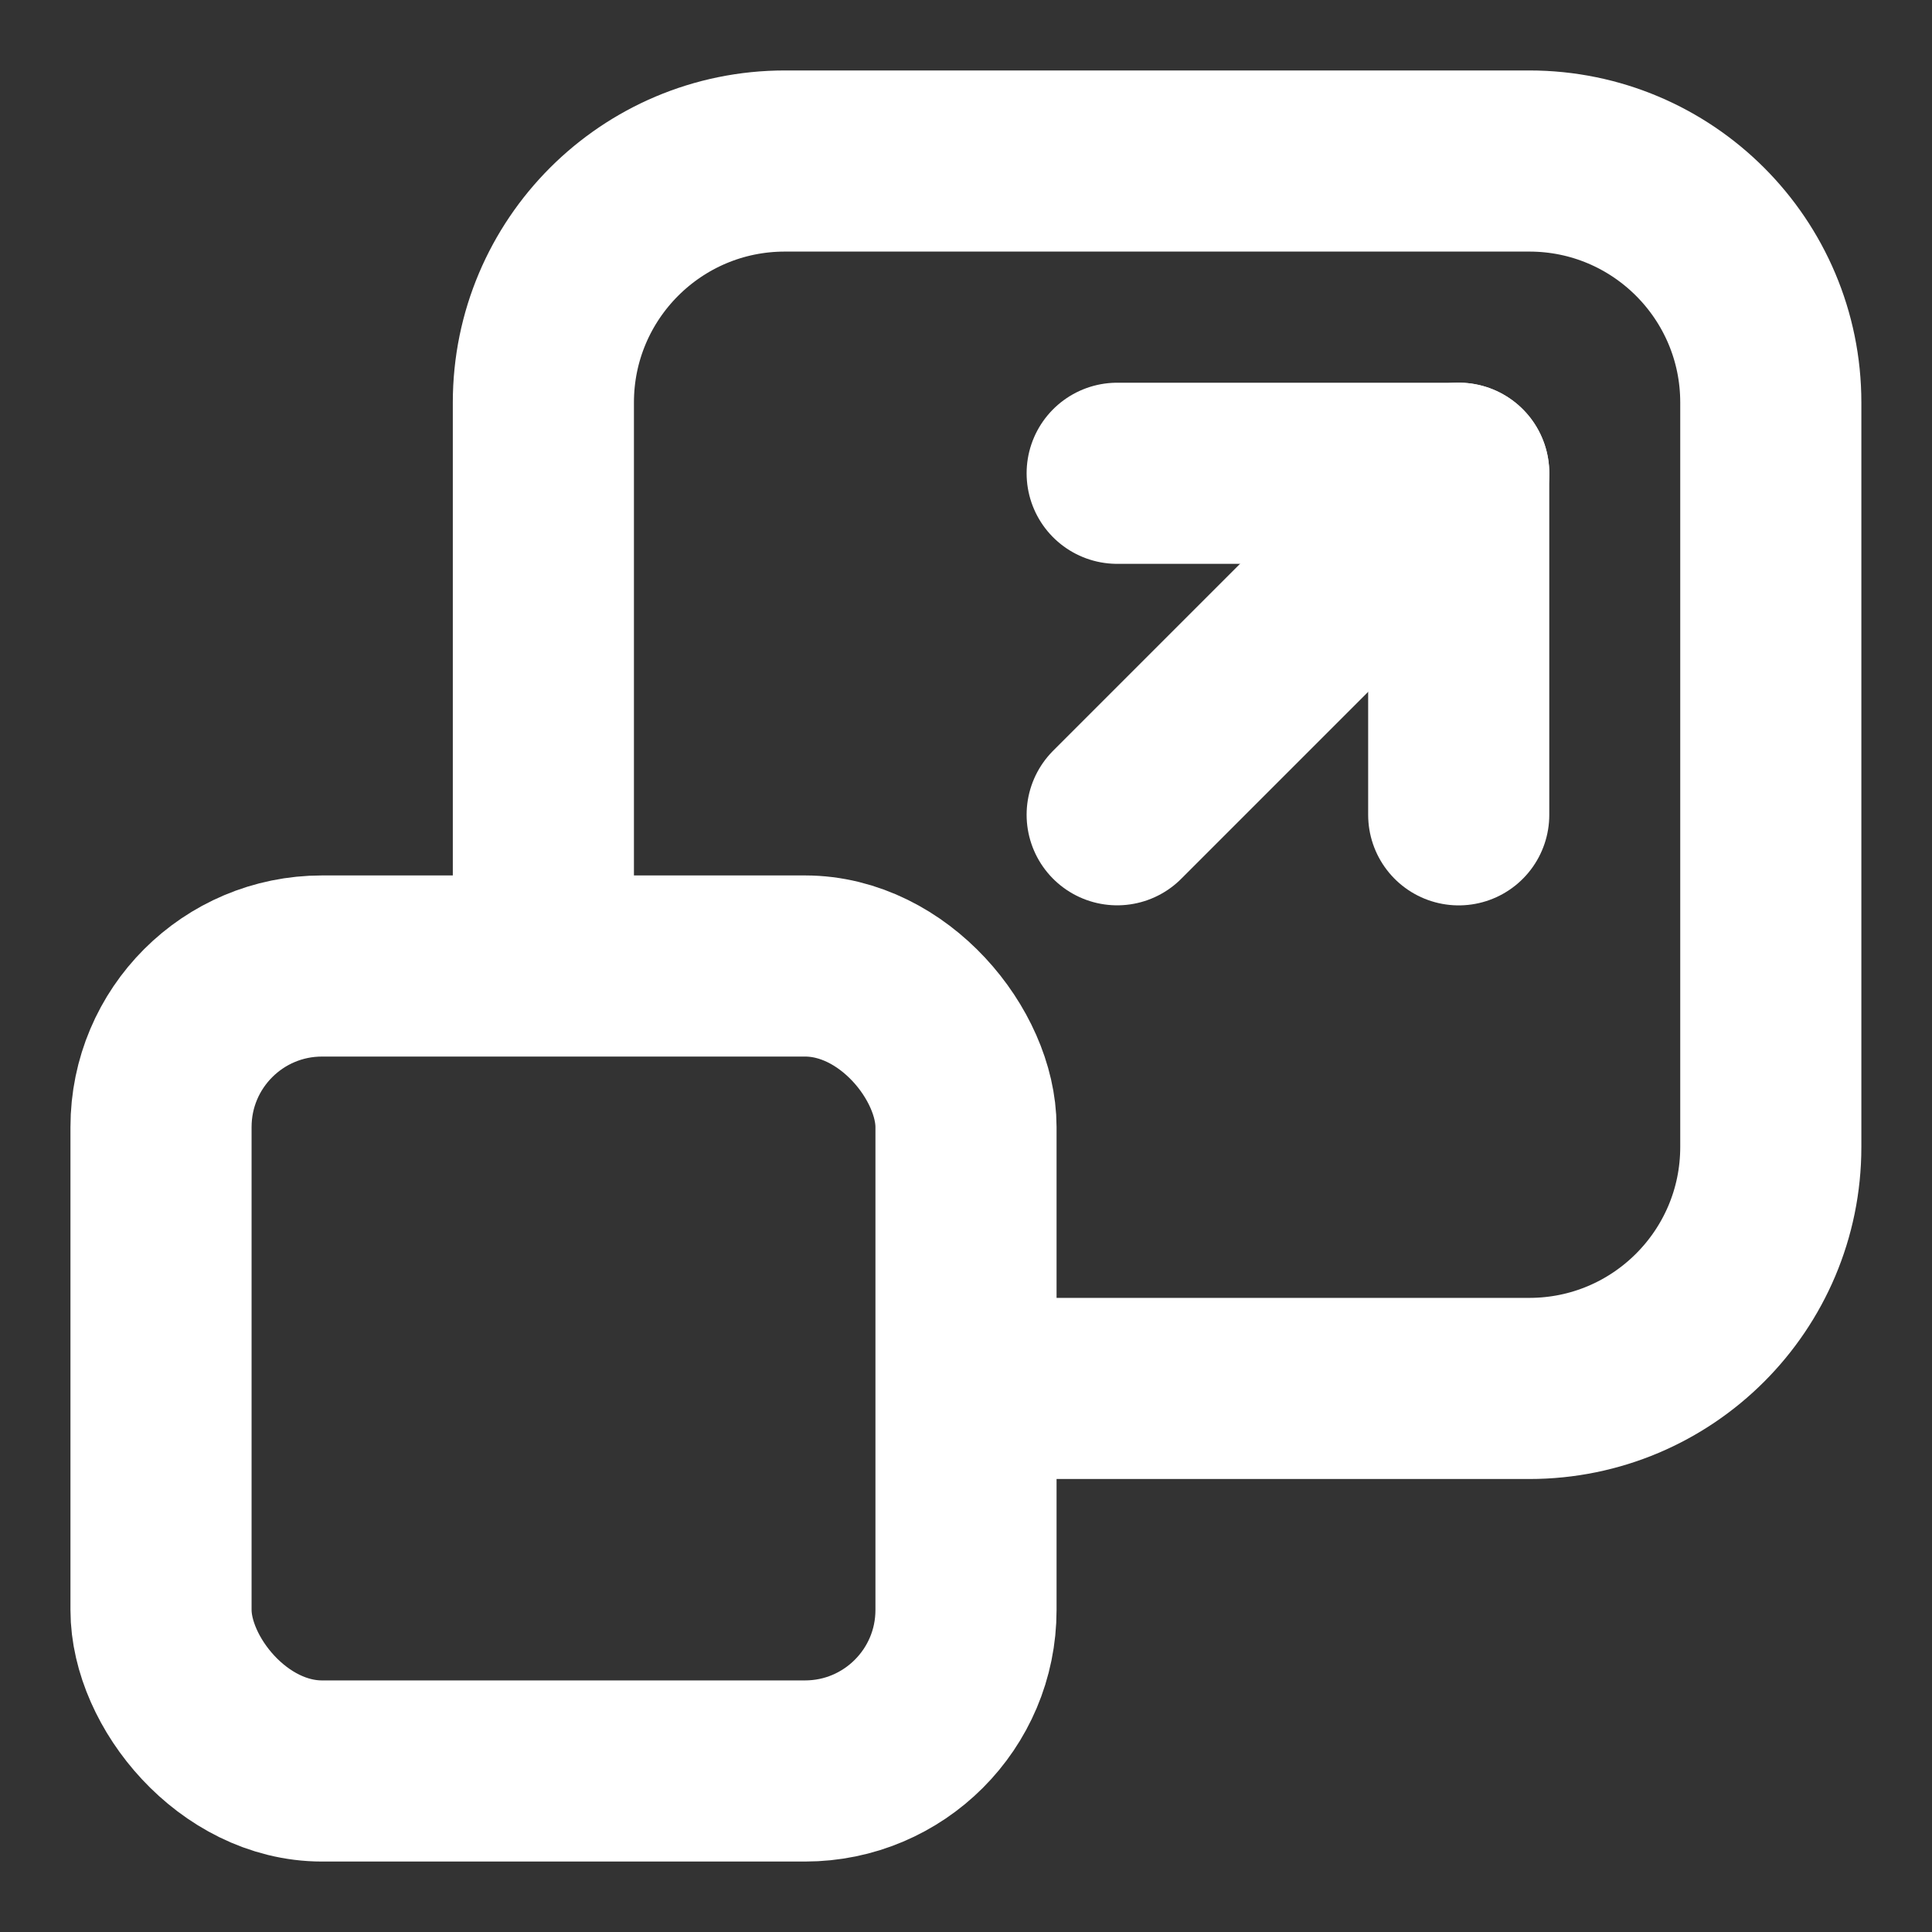
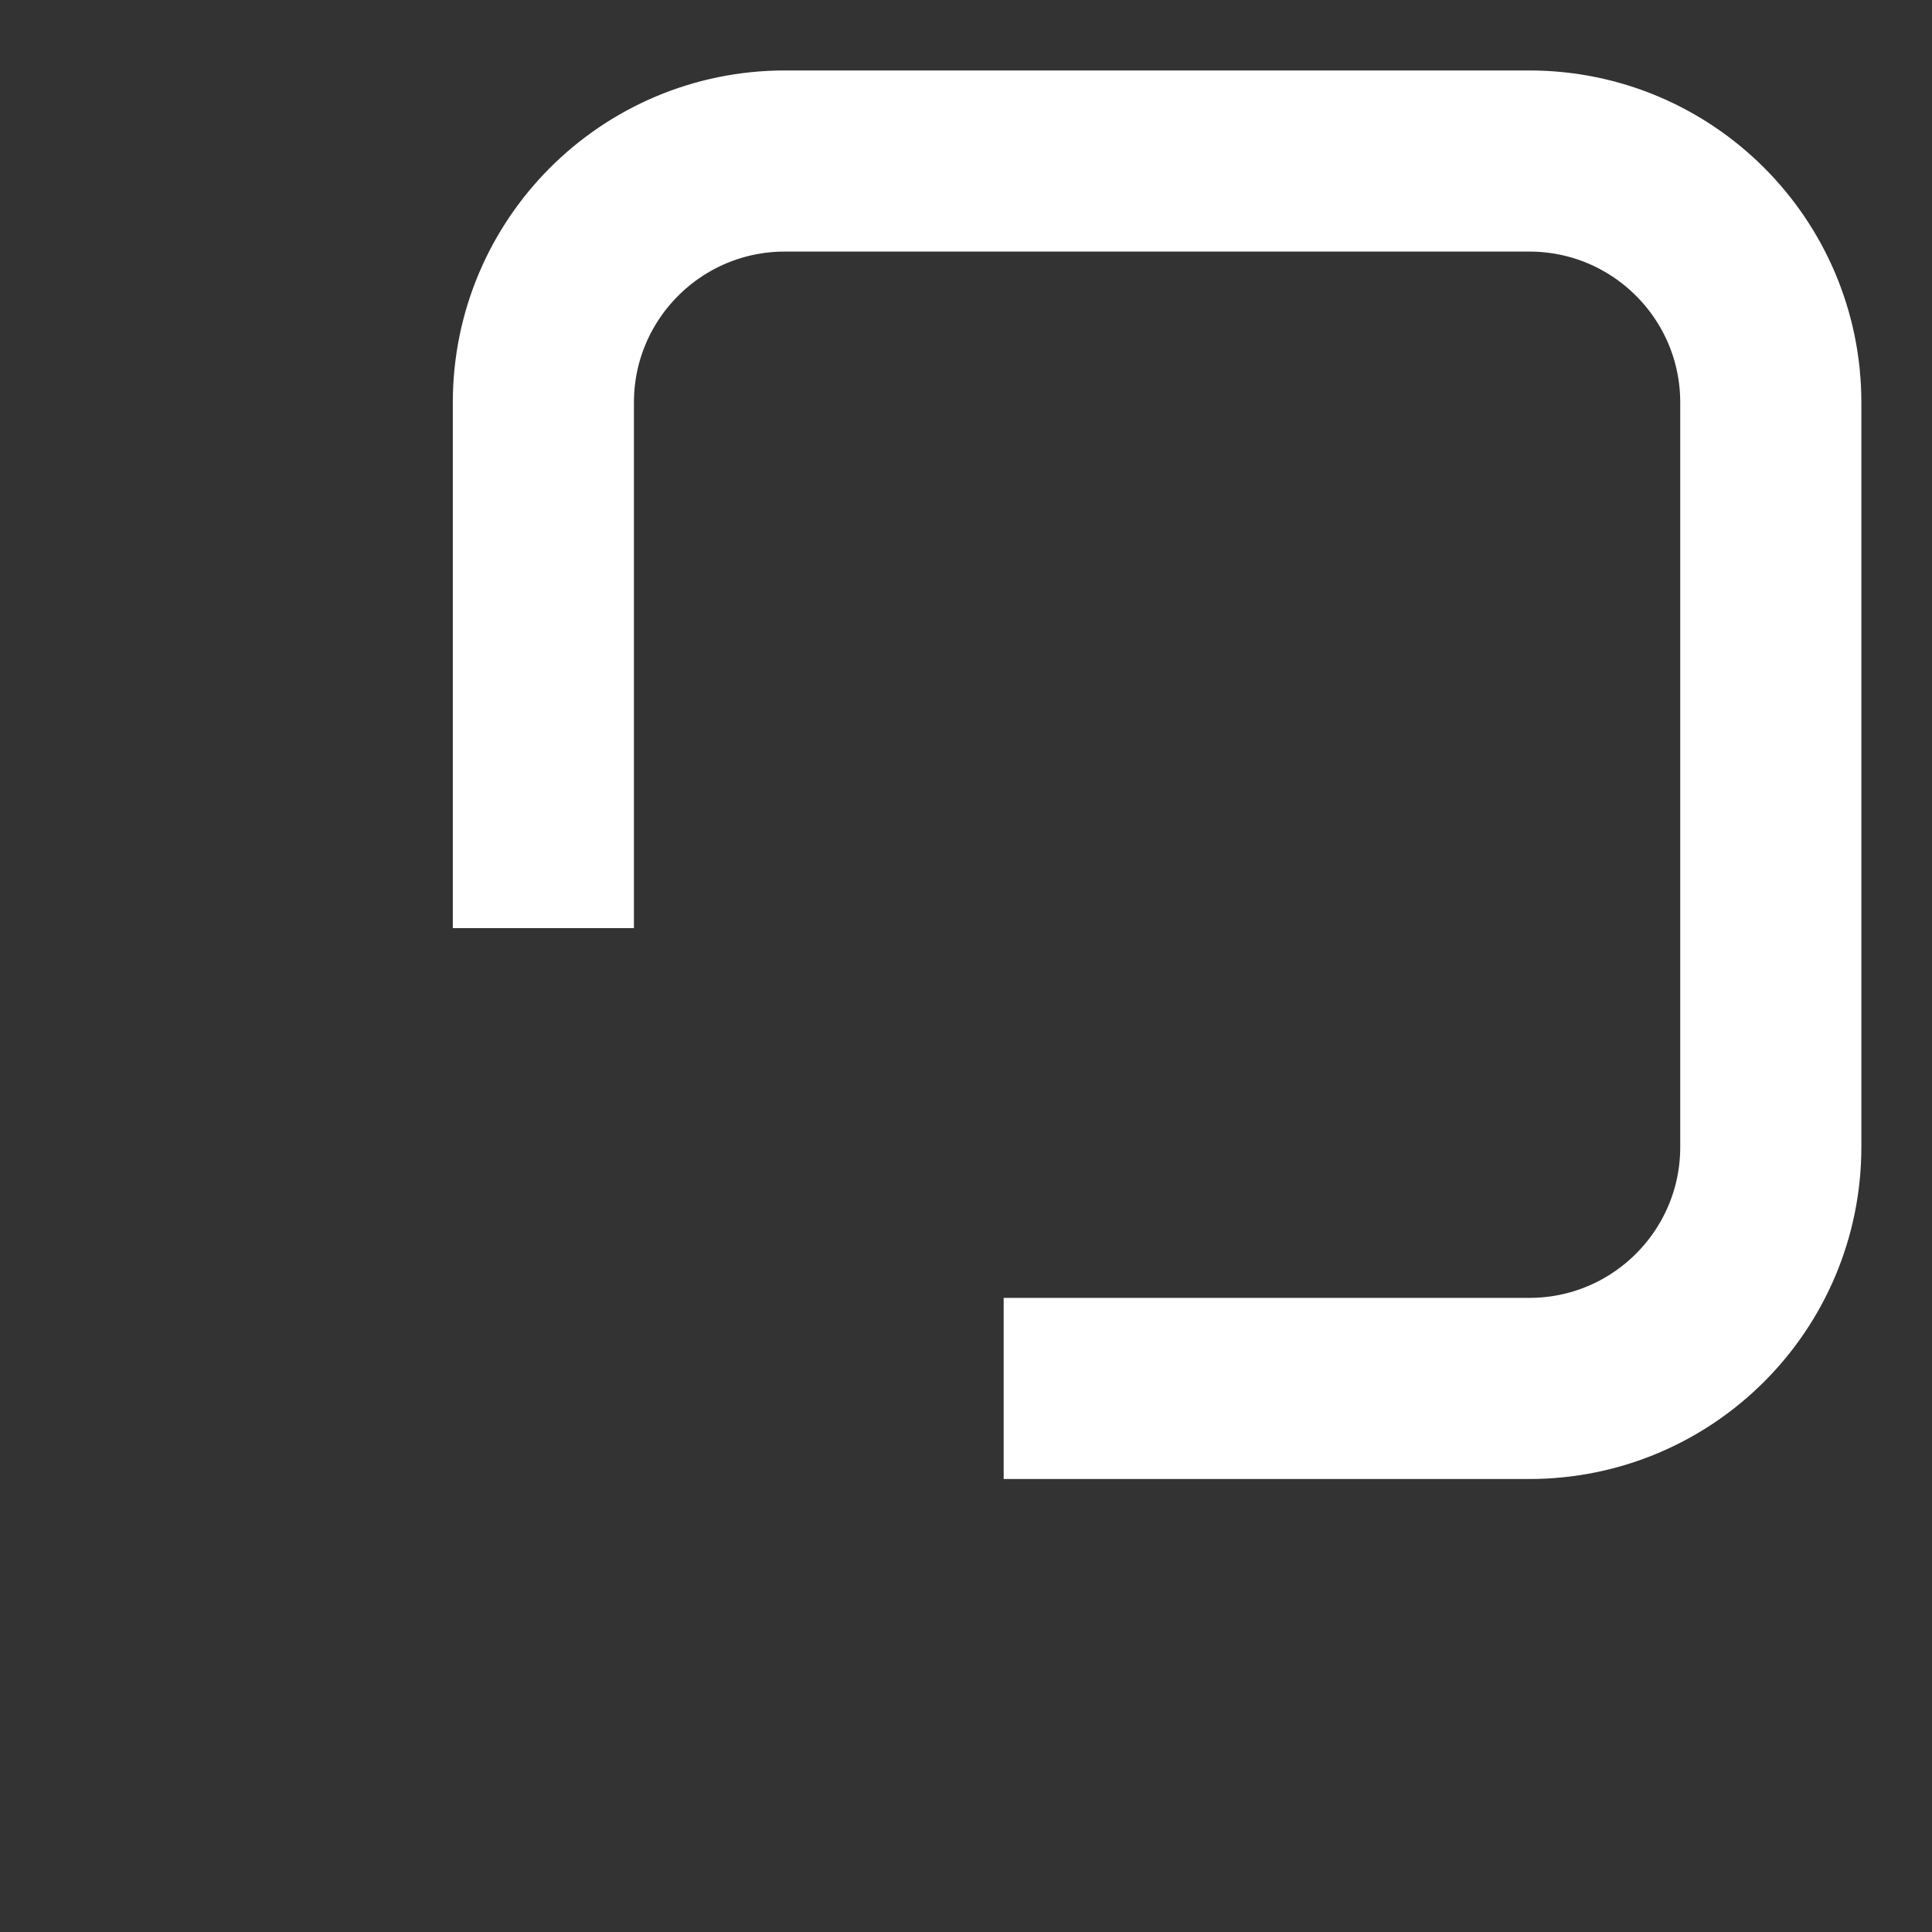
<svg xmlns="http://www.w3.org/2000/svg" width="32" height="32" viewBox="0 0 32 32" fill="none">
  <rect x="0" y="0" width="32" height="32" fill="#333333" stroke="none" />
-   <path d="M16.624 22.997H19.165H25.33C27.539 22.997 29.33 21.206 29.33 18.997V6.667C29.33 4.458 27.539 2.667 25.33 2.667H13C10.791 2.667 9 4.458 9 6.667V12.832V15.373" stroke="white" stroke-width="3" />
-   <rect x="2.667" y="16" width="13.333" height="13.333" rx="2.667" stroke="white" stroke-width="3" />
-   <path d="M18.504 13.495L24.161 7.838" stroke="white" stroke-width="3" stroke-linecap="round" stroke-linejoin="round" />
-   <path d="M18.504 7.839H24.161V13.496" stroke="white" stroke-width="3" stroke-linecap="round" stroke-linejoin="round" />
+   <path d="M16.624 22.997H19.165H25.33C27.539 22.997 29.33 21.206 29.33 18.997V6.667C29.33 4.458 27.539 2.667 25.33 2.667H13C10.791 2.667 9 4.458 9 6.667V15.373" stroke="white" stroke-width="3" />
</svg>